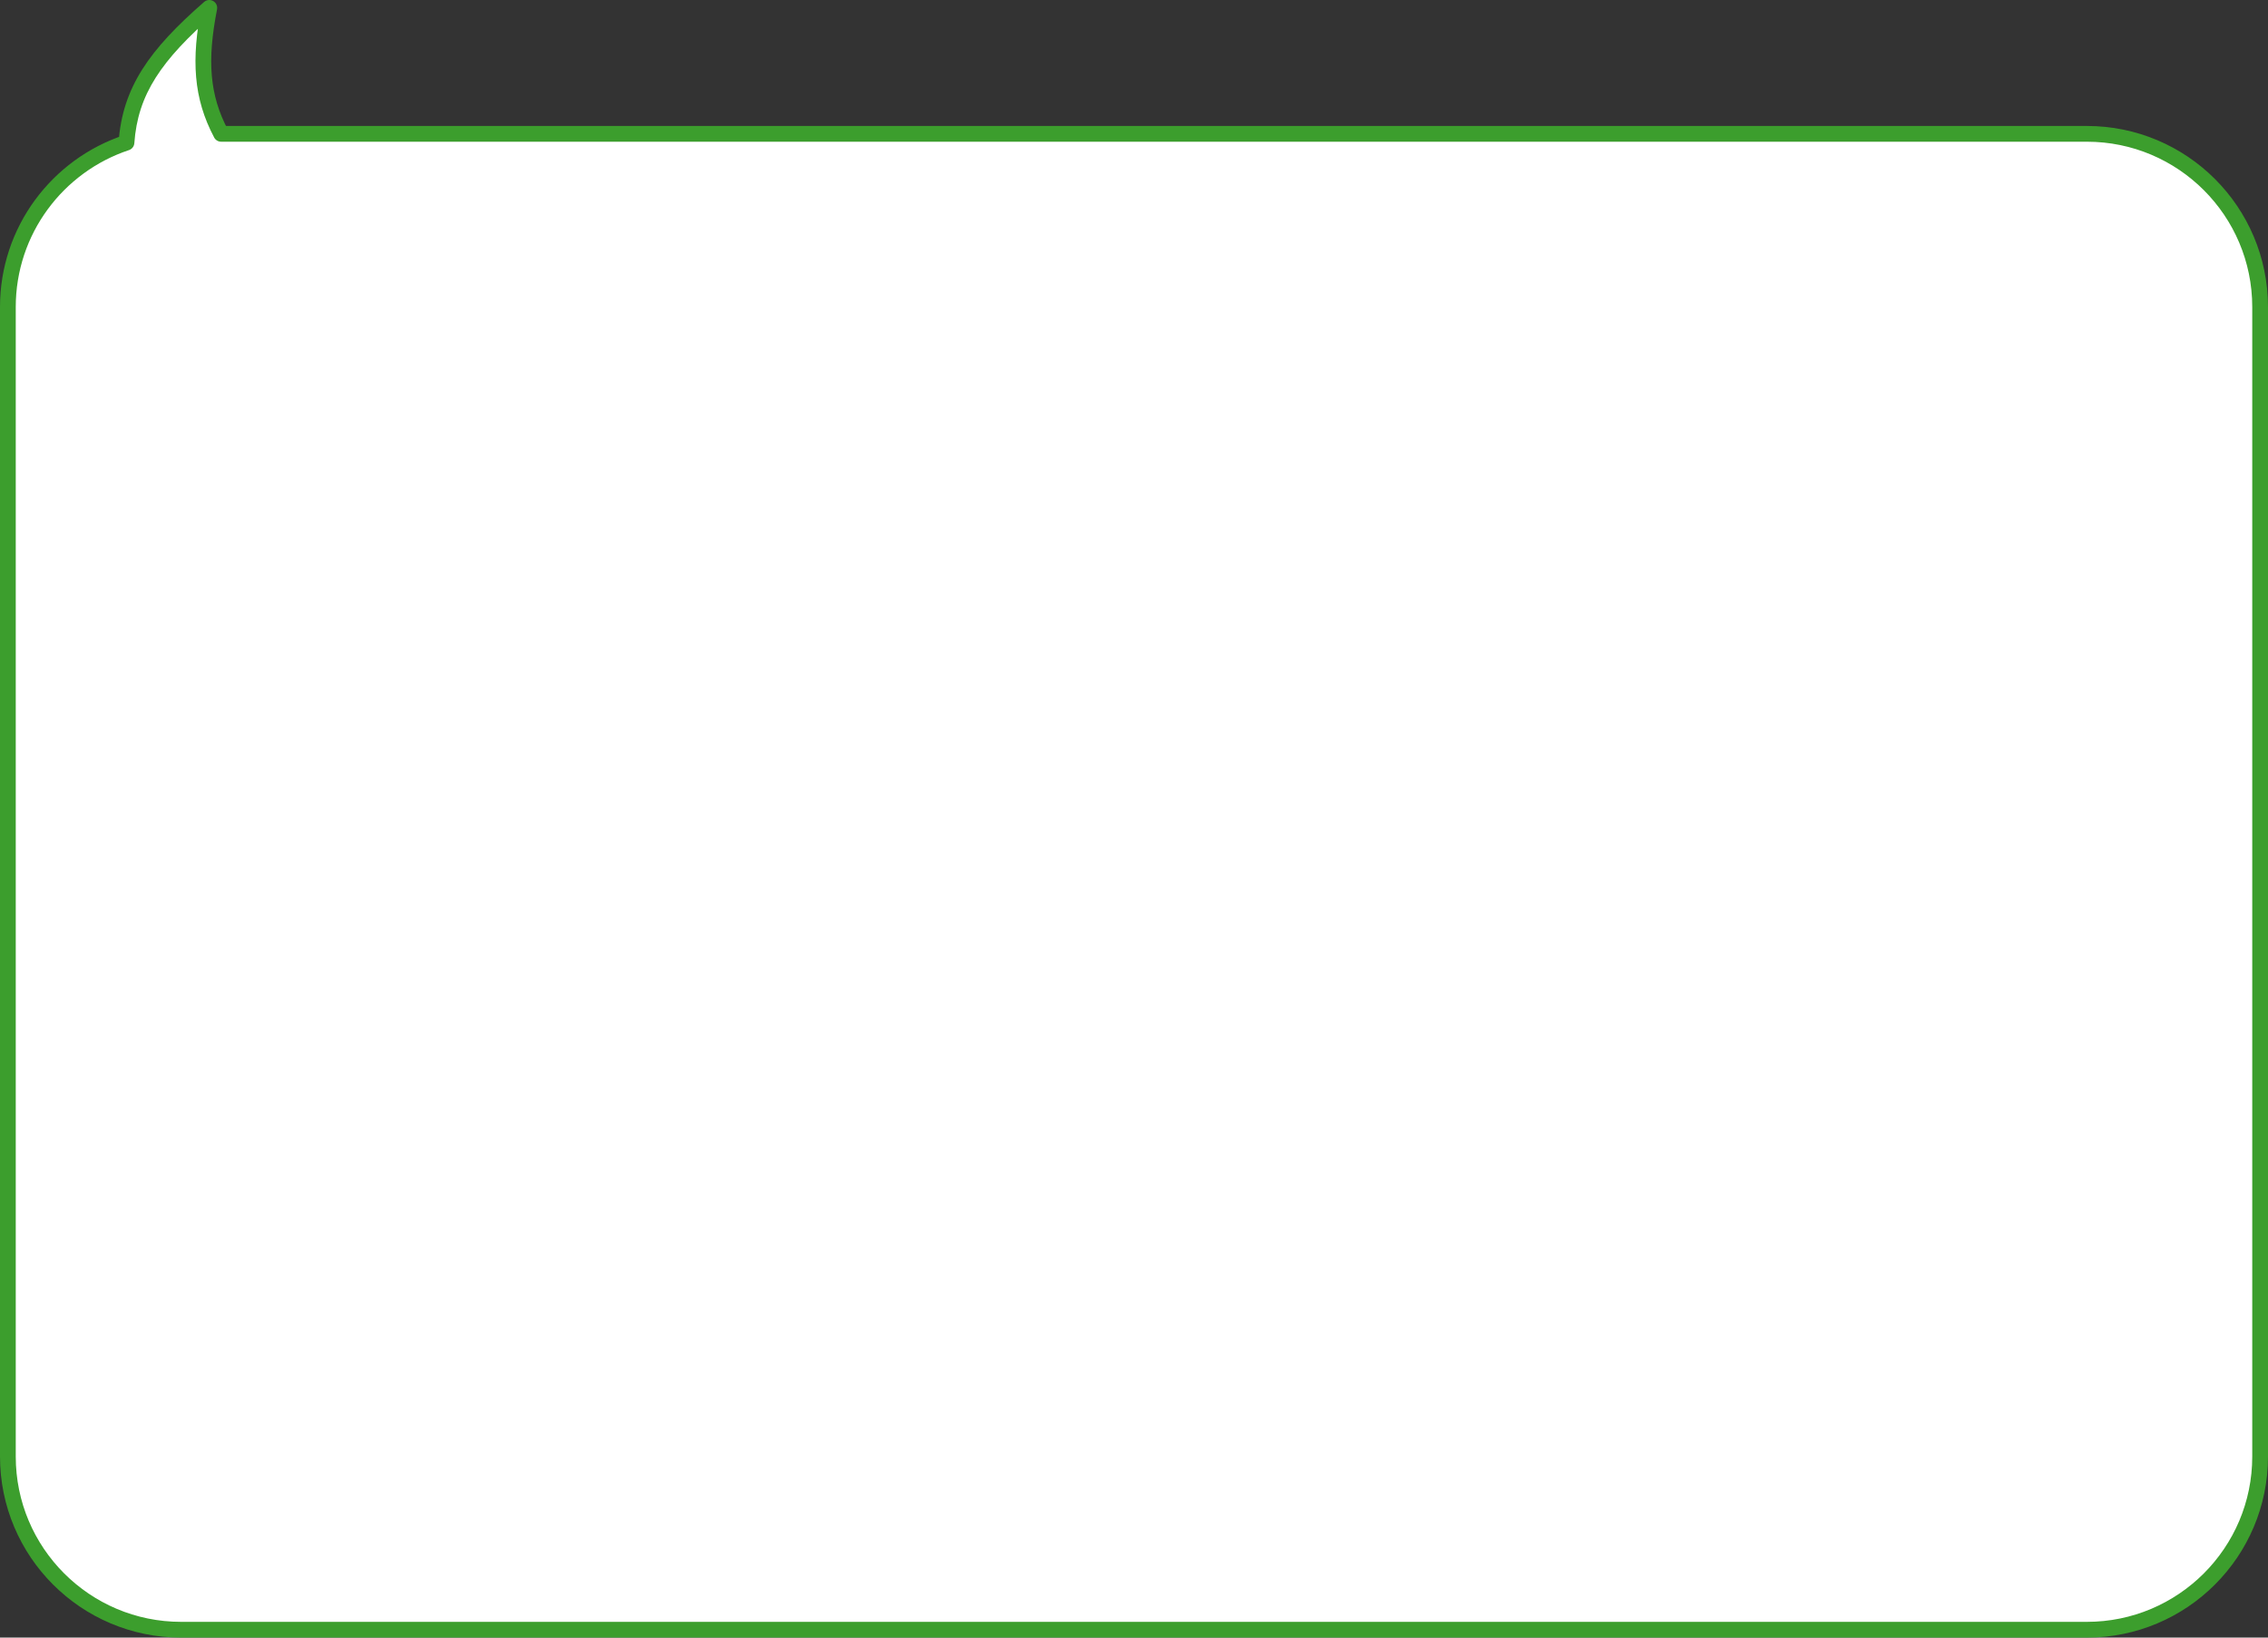
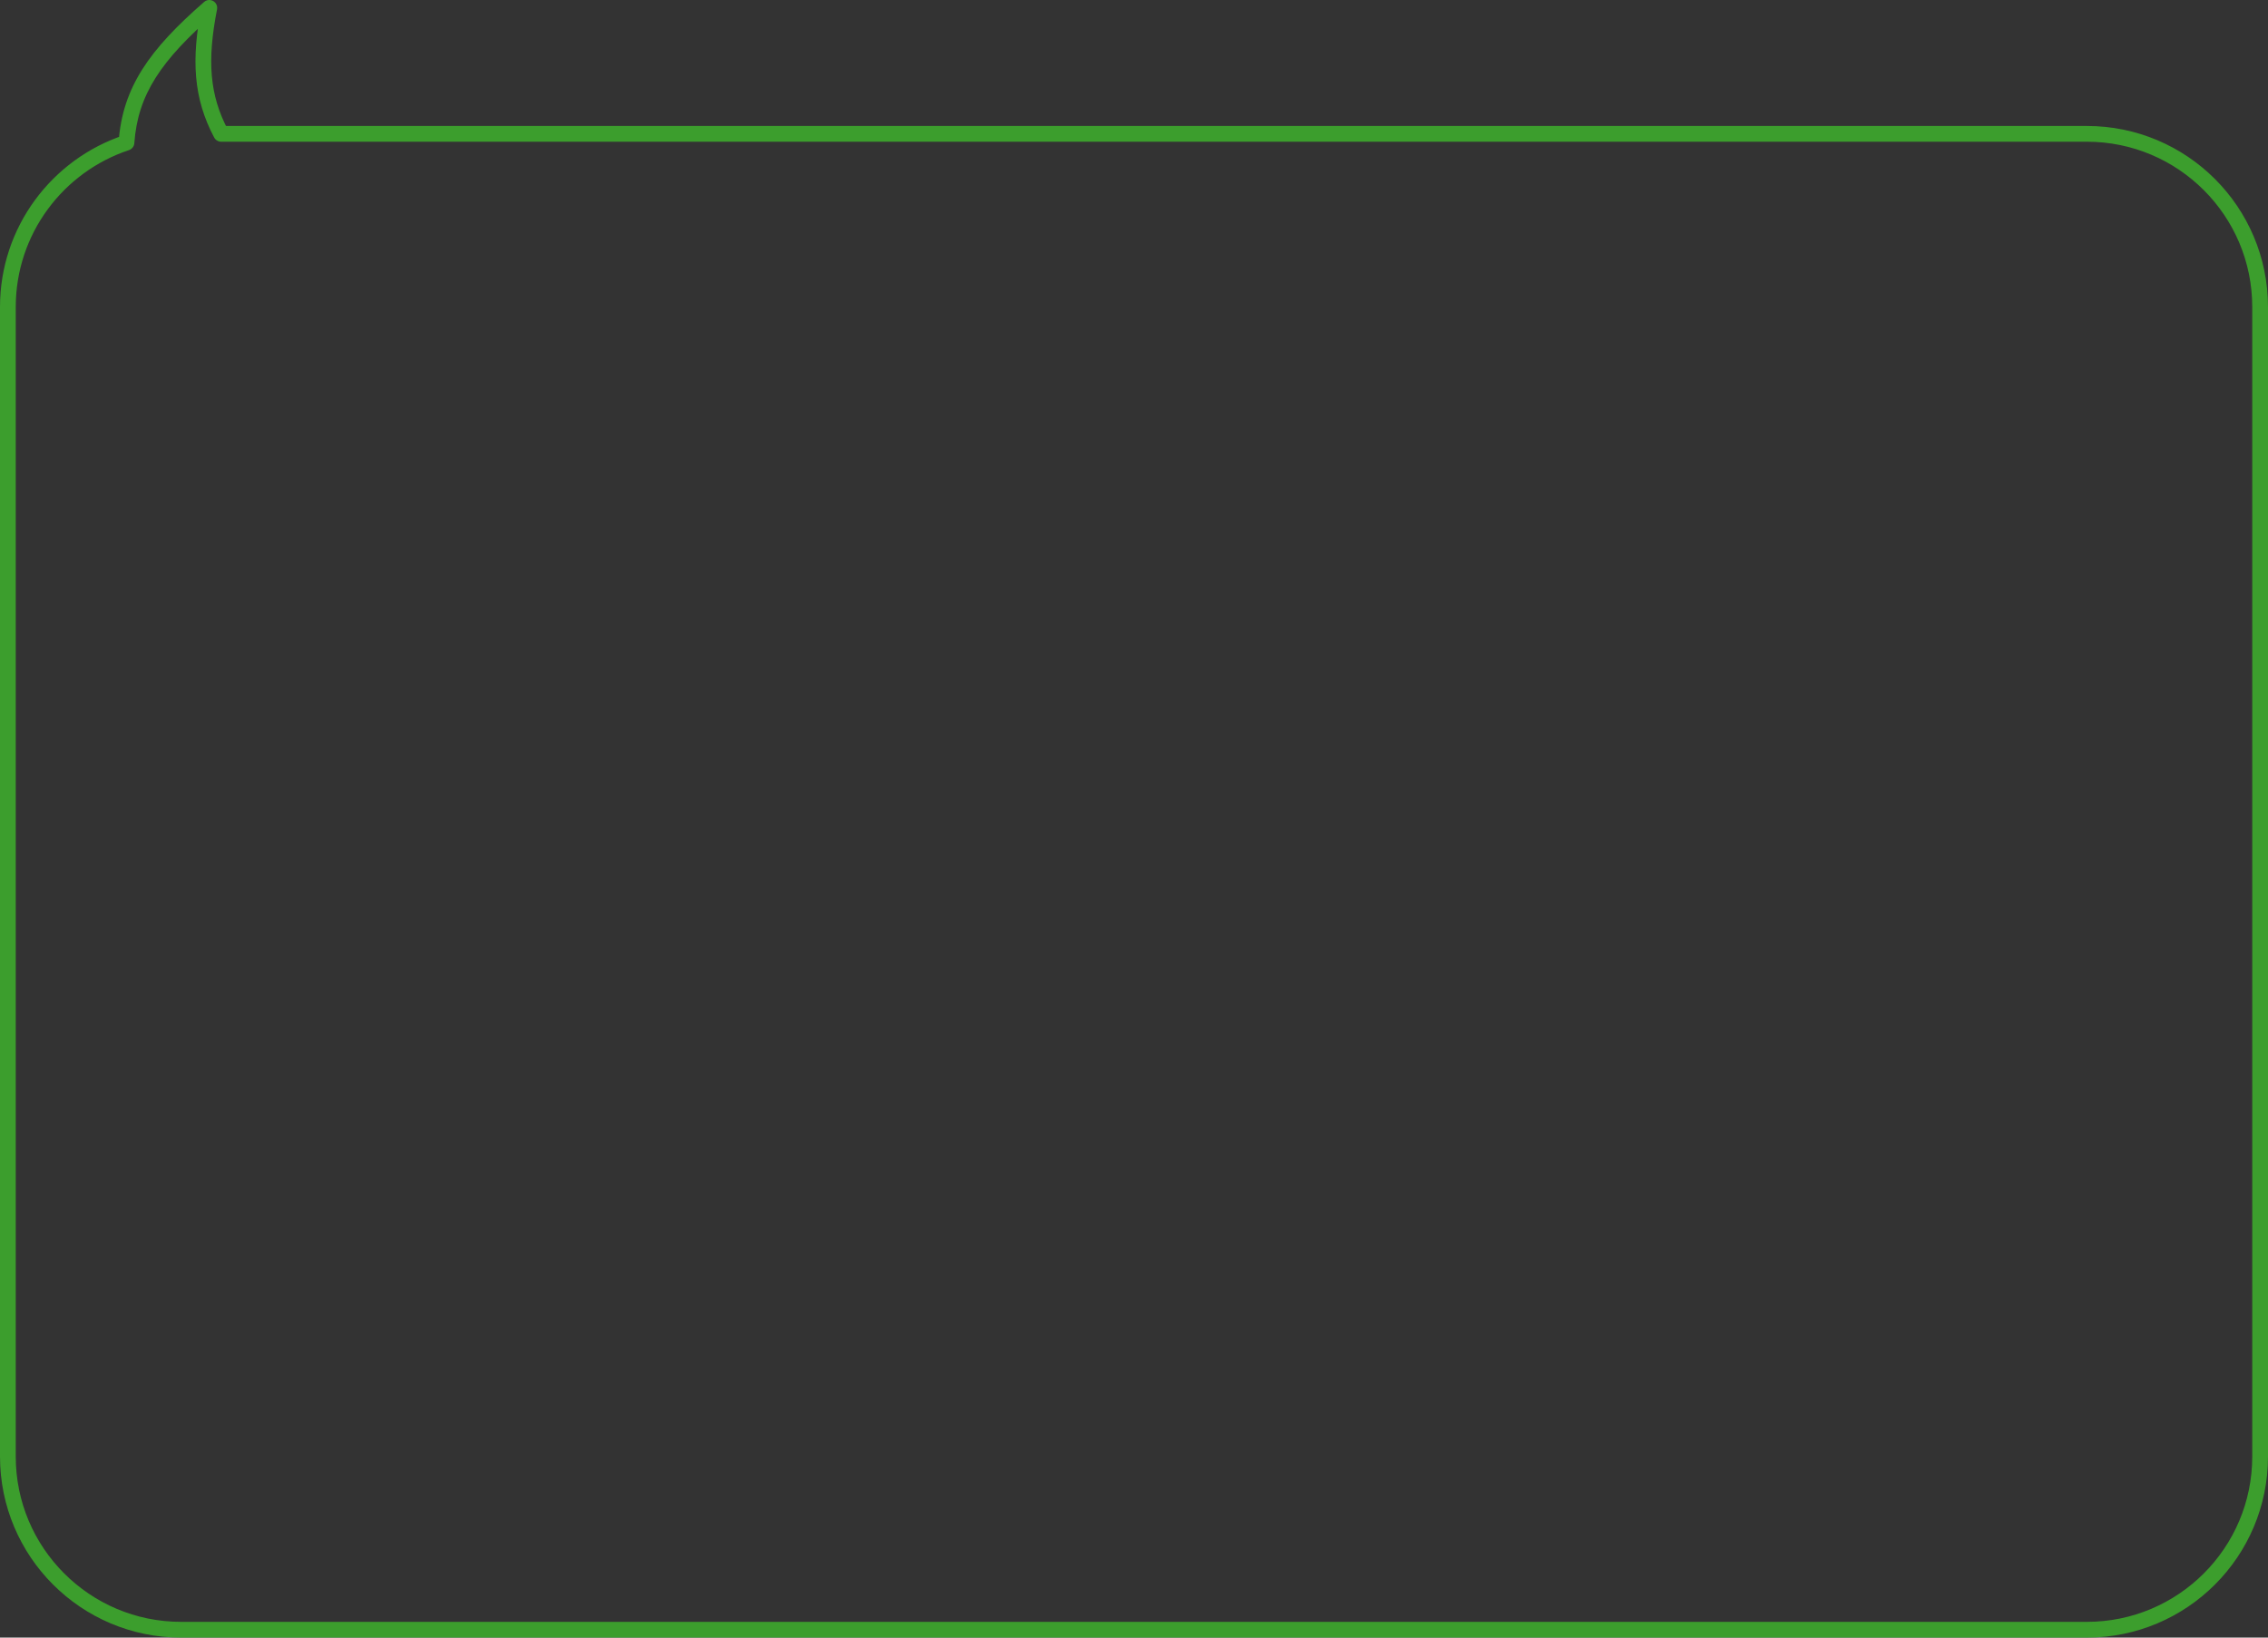
<svg xmlns="http://www.w3.org/2000/svg" width="288" height="208" viewBox="0 0 288 208" fill="none">
  <rect x="0" y="0" width="288" height="208" fill="#333333" stroke="none" />
-   <path fill-rule="evenodd" clip-rule="evenodd" d="M28.082 17C25.572 12.264 25.281 7.637 26.578 1C19.726 6.969 16.527 11.539 16.06 18.117C7.311 21.023 1 29.275 1 39V185C1 197.15 10.85 207 23 207H265C277.15 207 287 197.15 287 185V39C287 26.85 277.15 17 265 17H28.082Z" fill="white" />
  <path d="M26.578 1L27.56 1.192C27.642 0.773 27.448 0.348 27.078 0.134C26.708 -0.08 26.243 -0.035 25.921 0.246L26.578 1ZM28.082 17L27.198 17.468C27.372 17.796 27.712 18 28.082 18V17ZM16.06 18.117L16.375 19.066C16.76 18.938 17.029 18.592 17.058 18.188L16.06 18.117ZM25.597 0.808C24.274 7.579 24.544 12.461 27.198 17.468L28.965 16.532C26.599 12.067 26.289 7.695 27.56 1.192L25.597 0.808ZM17.058 18.188C17.496 12.001 20.459 7.658 27.235 1.754L25.921 0.246C18.994 6.281 15.557 11.076 15.063 18.046L17.058 18.188ZM2 39C2 29.718 8.022 21.84 16.375 19.066L15.745 17.168C6.599 20.206 0 28.831 0 39H2ZM2 185V39H0V185H2ZM23 206C11.402 206 2 196.598 2 185H0C0 197.703 10.297 208 23 208V206ZM265 206H23V208H265V206ZM286 185C286 196.598 276.598 206 265 206V208C277.703 208 288 197.703 288 185H286ZM286 39V185H288V39H286ZM265 18C276.598 18 286 27.402 286 39H288C288 26.297 277.703 16 265 16V18ZM28.082 18H265V16H28.082V18Z" fill="#3C9E2D" />
</svg>